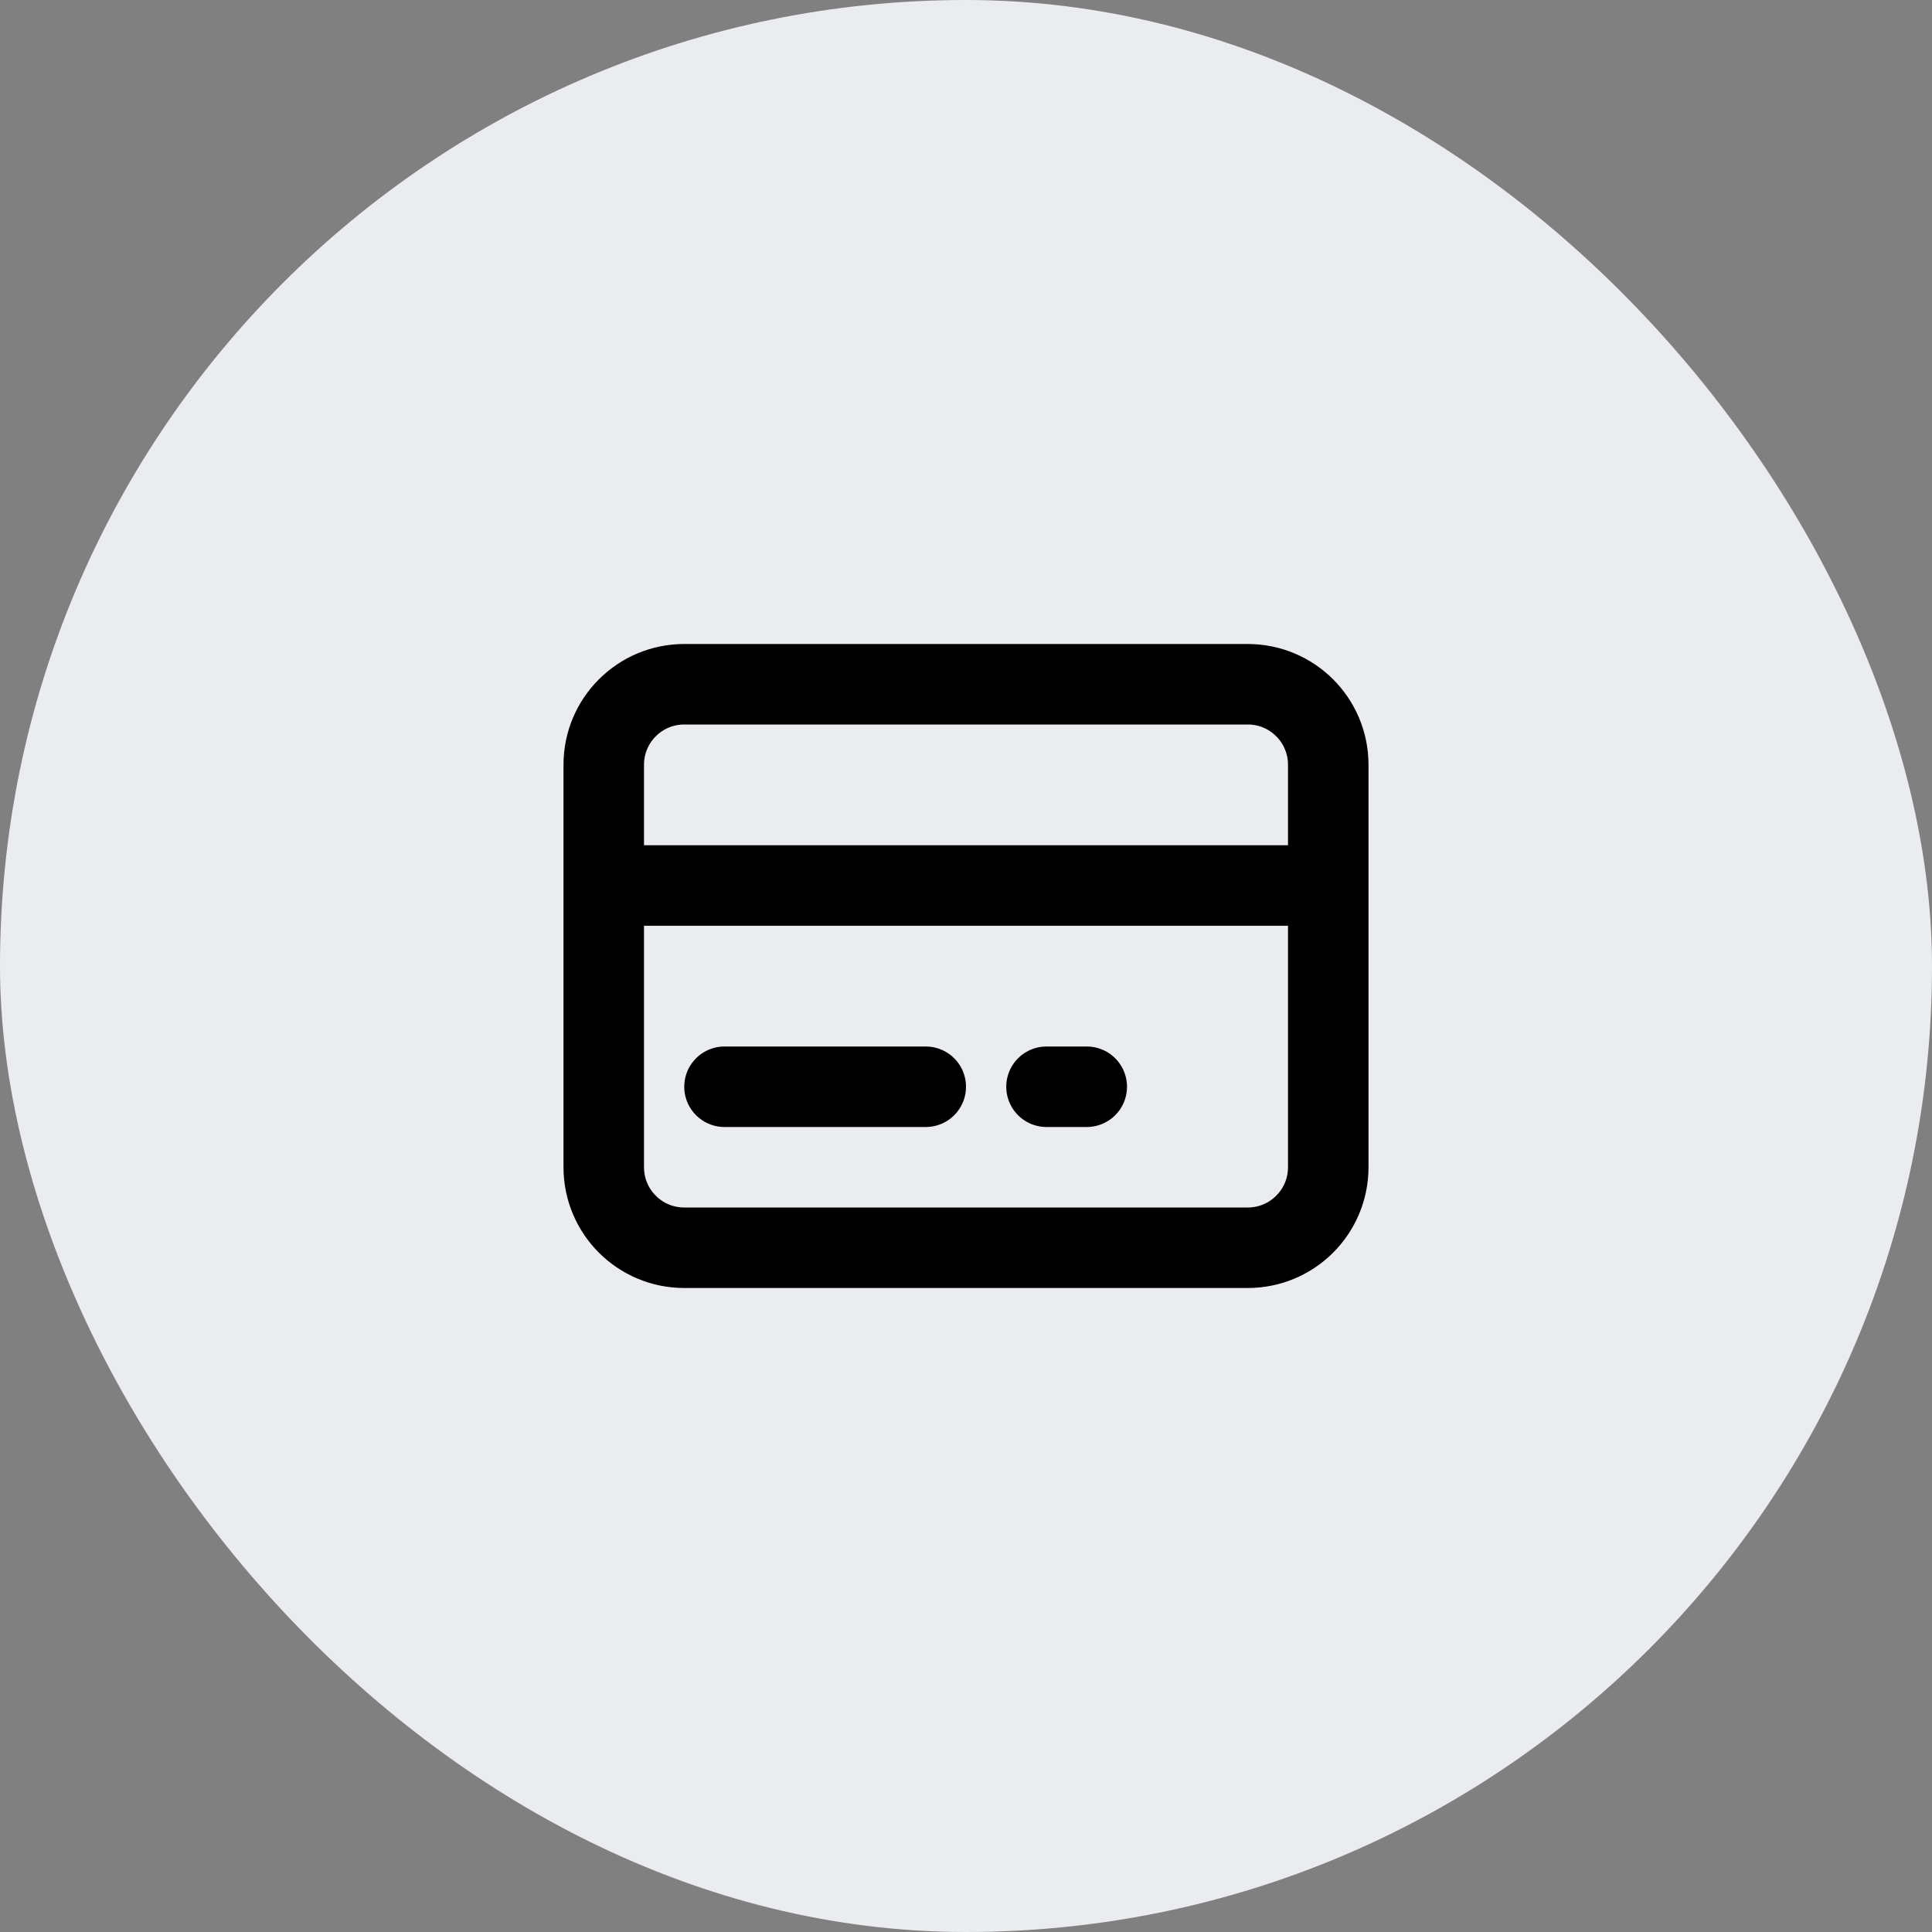
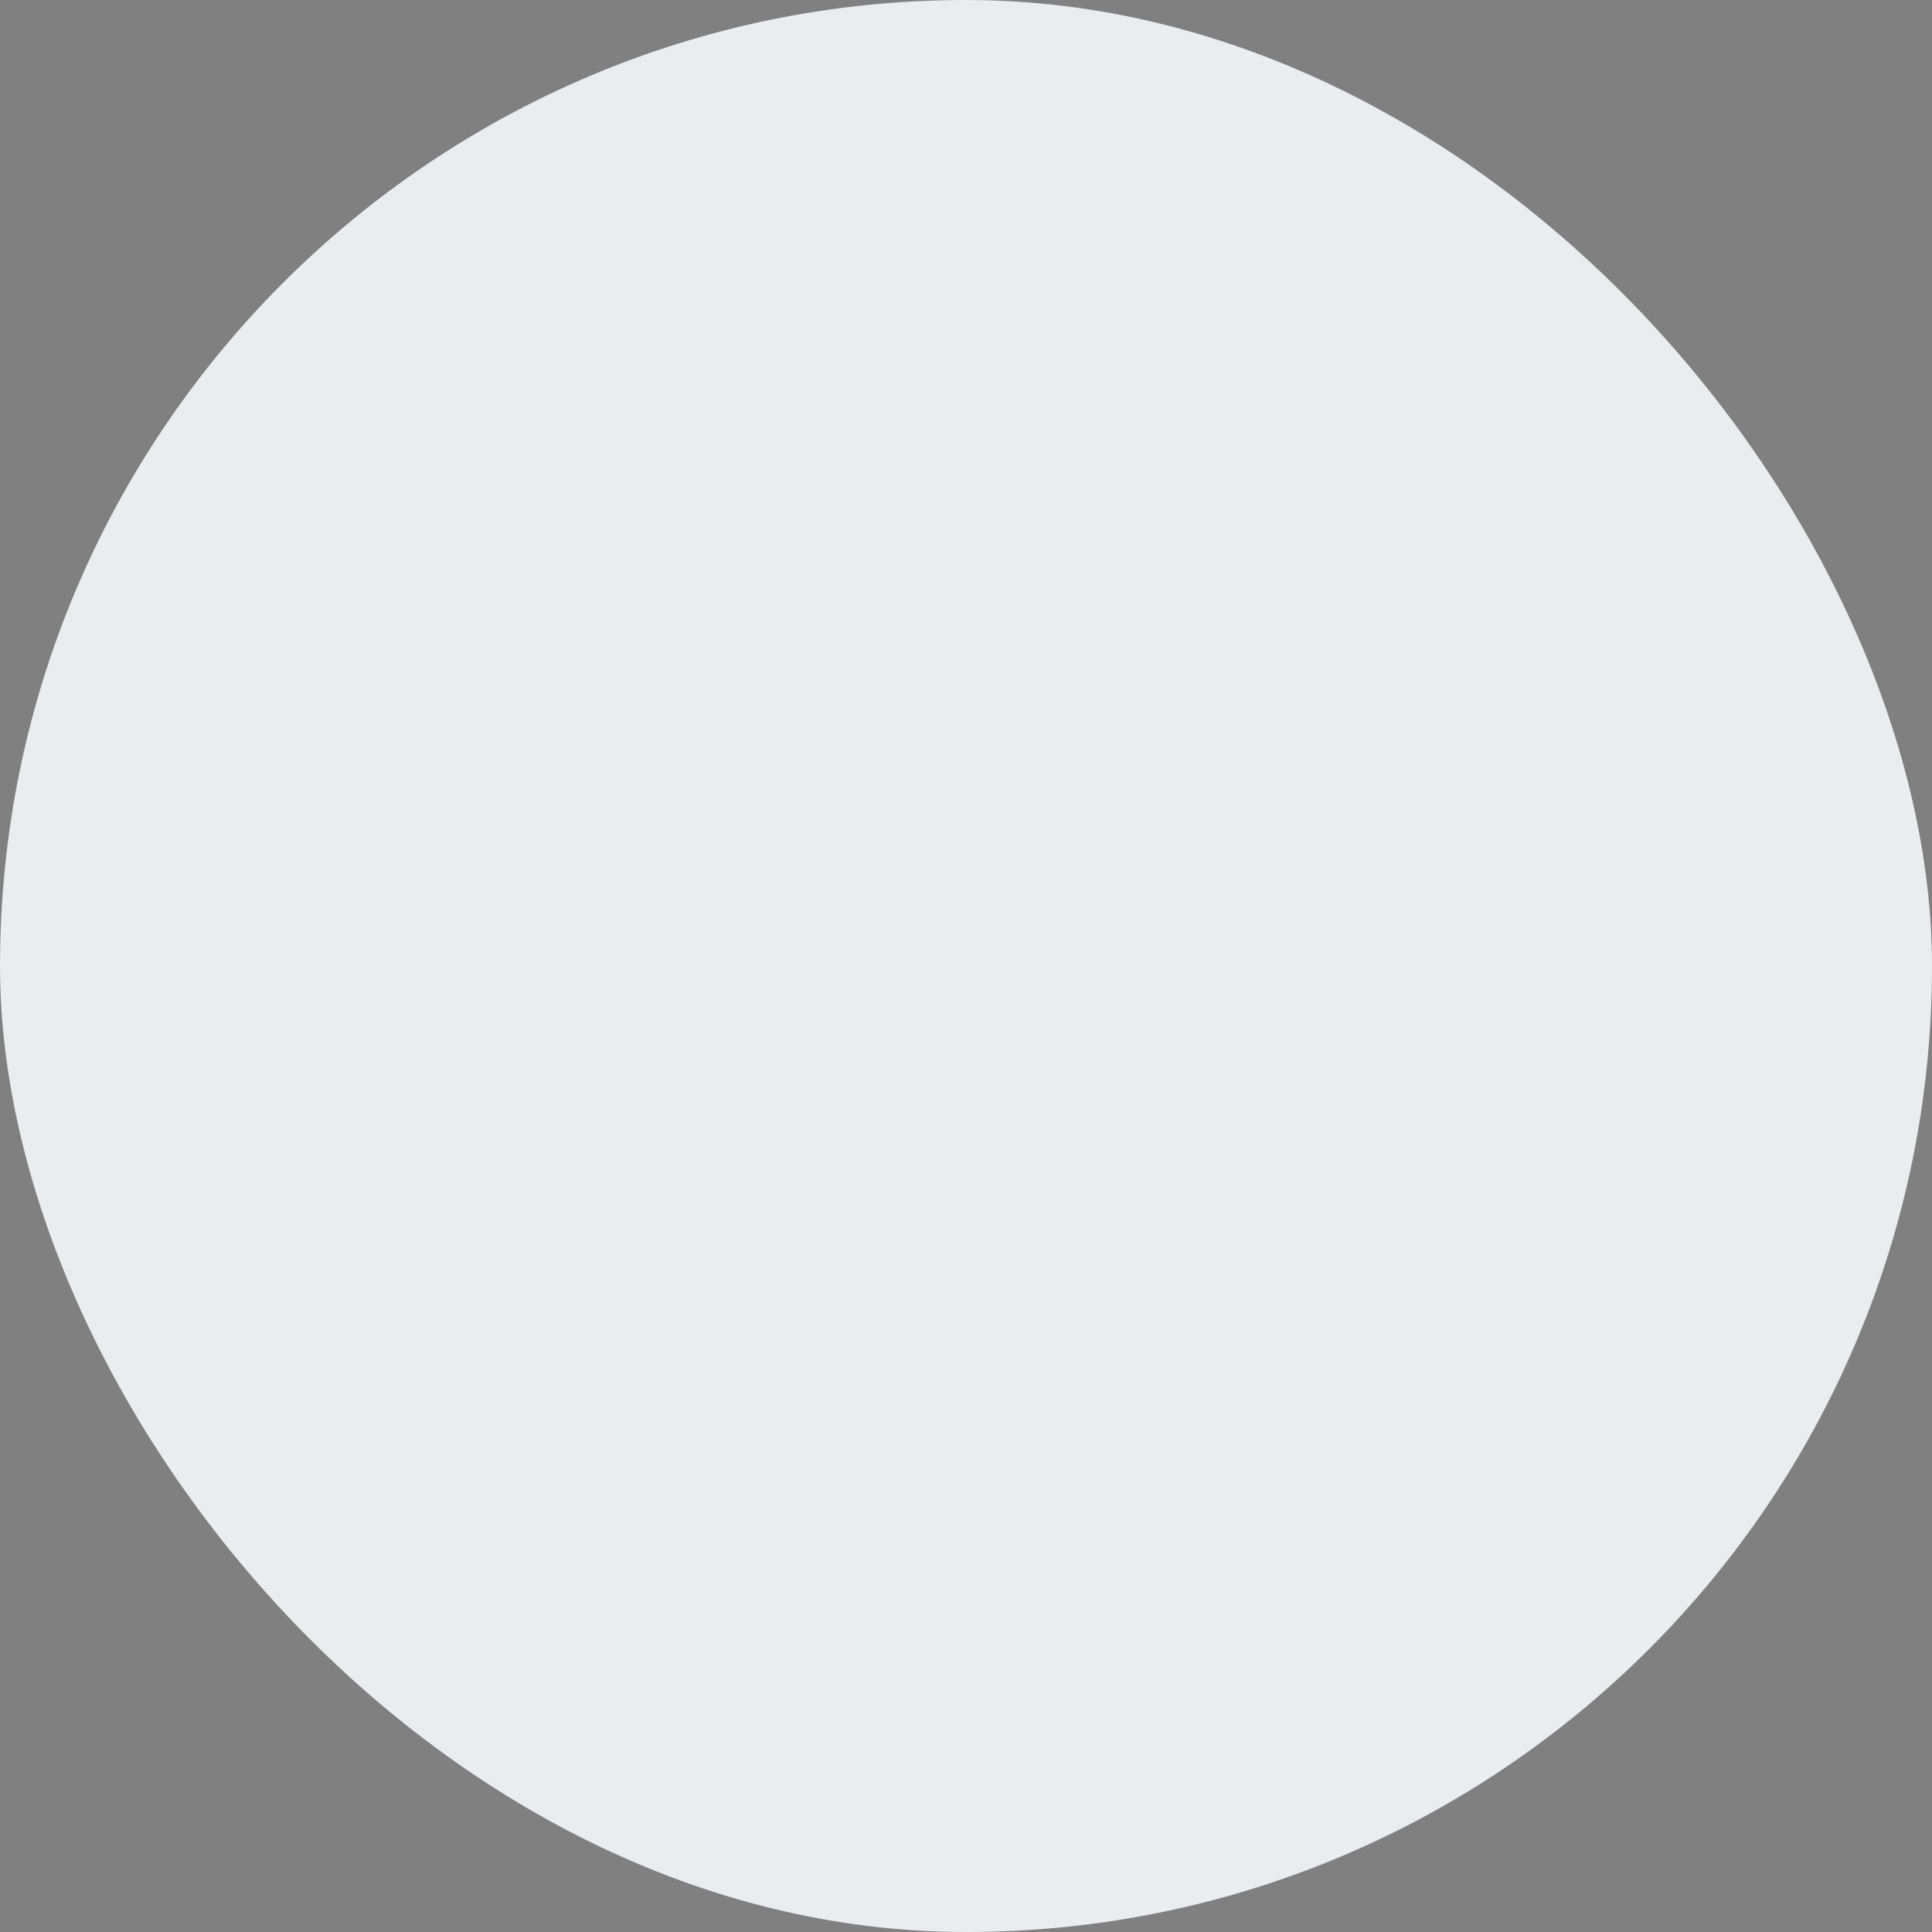
<svg xmlns="http://www.w3.org/2000/svg" width="48" height="48" viewBox="0 0 48 48" fill="none">
  <rect x="0" y="0" width="48" height="48" fill="#808080" stroke="none" />
  <rect width="48" height="48" rx="24" fill="#EAECF0" />
-   <path d="M33 22V19C33 17.895 32.105 17 31 17H29.708H18.292H17C15.895 17 15 17.895 15 19V22M33 22V29C33 30.105 32.105 31 31 31H29.708H18.292H17C15.895 31 15 30.105 15 29V22M33 22H15M23 27H18M27 27H26" stroke="black" stroke-width="2" stroke-linecap="round" />
</svg>